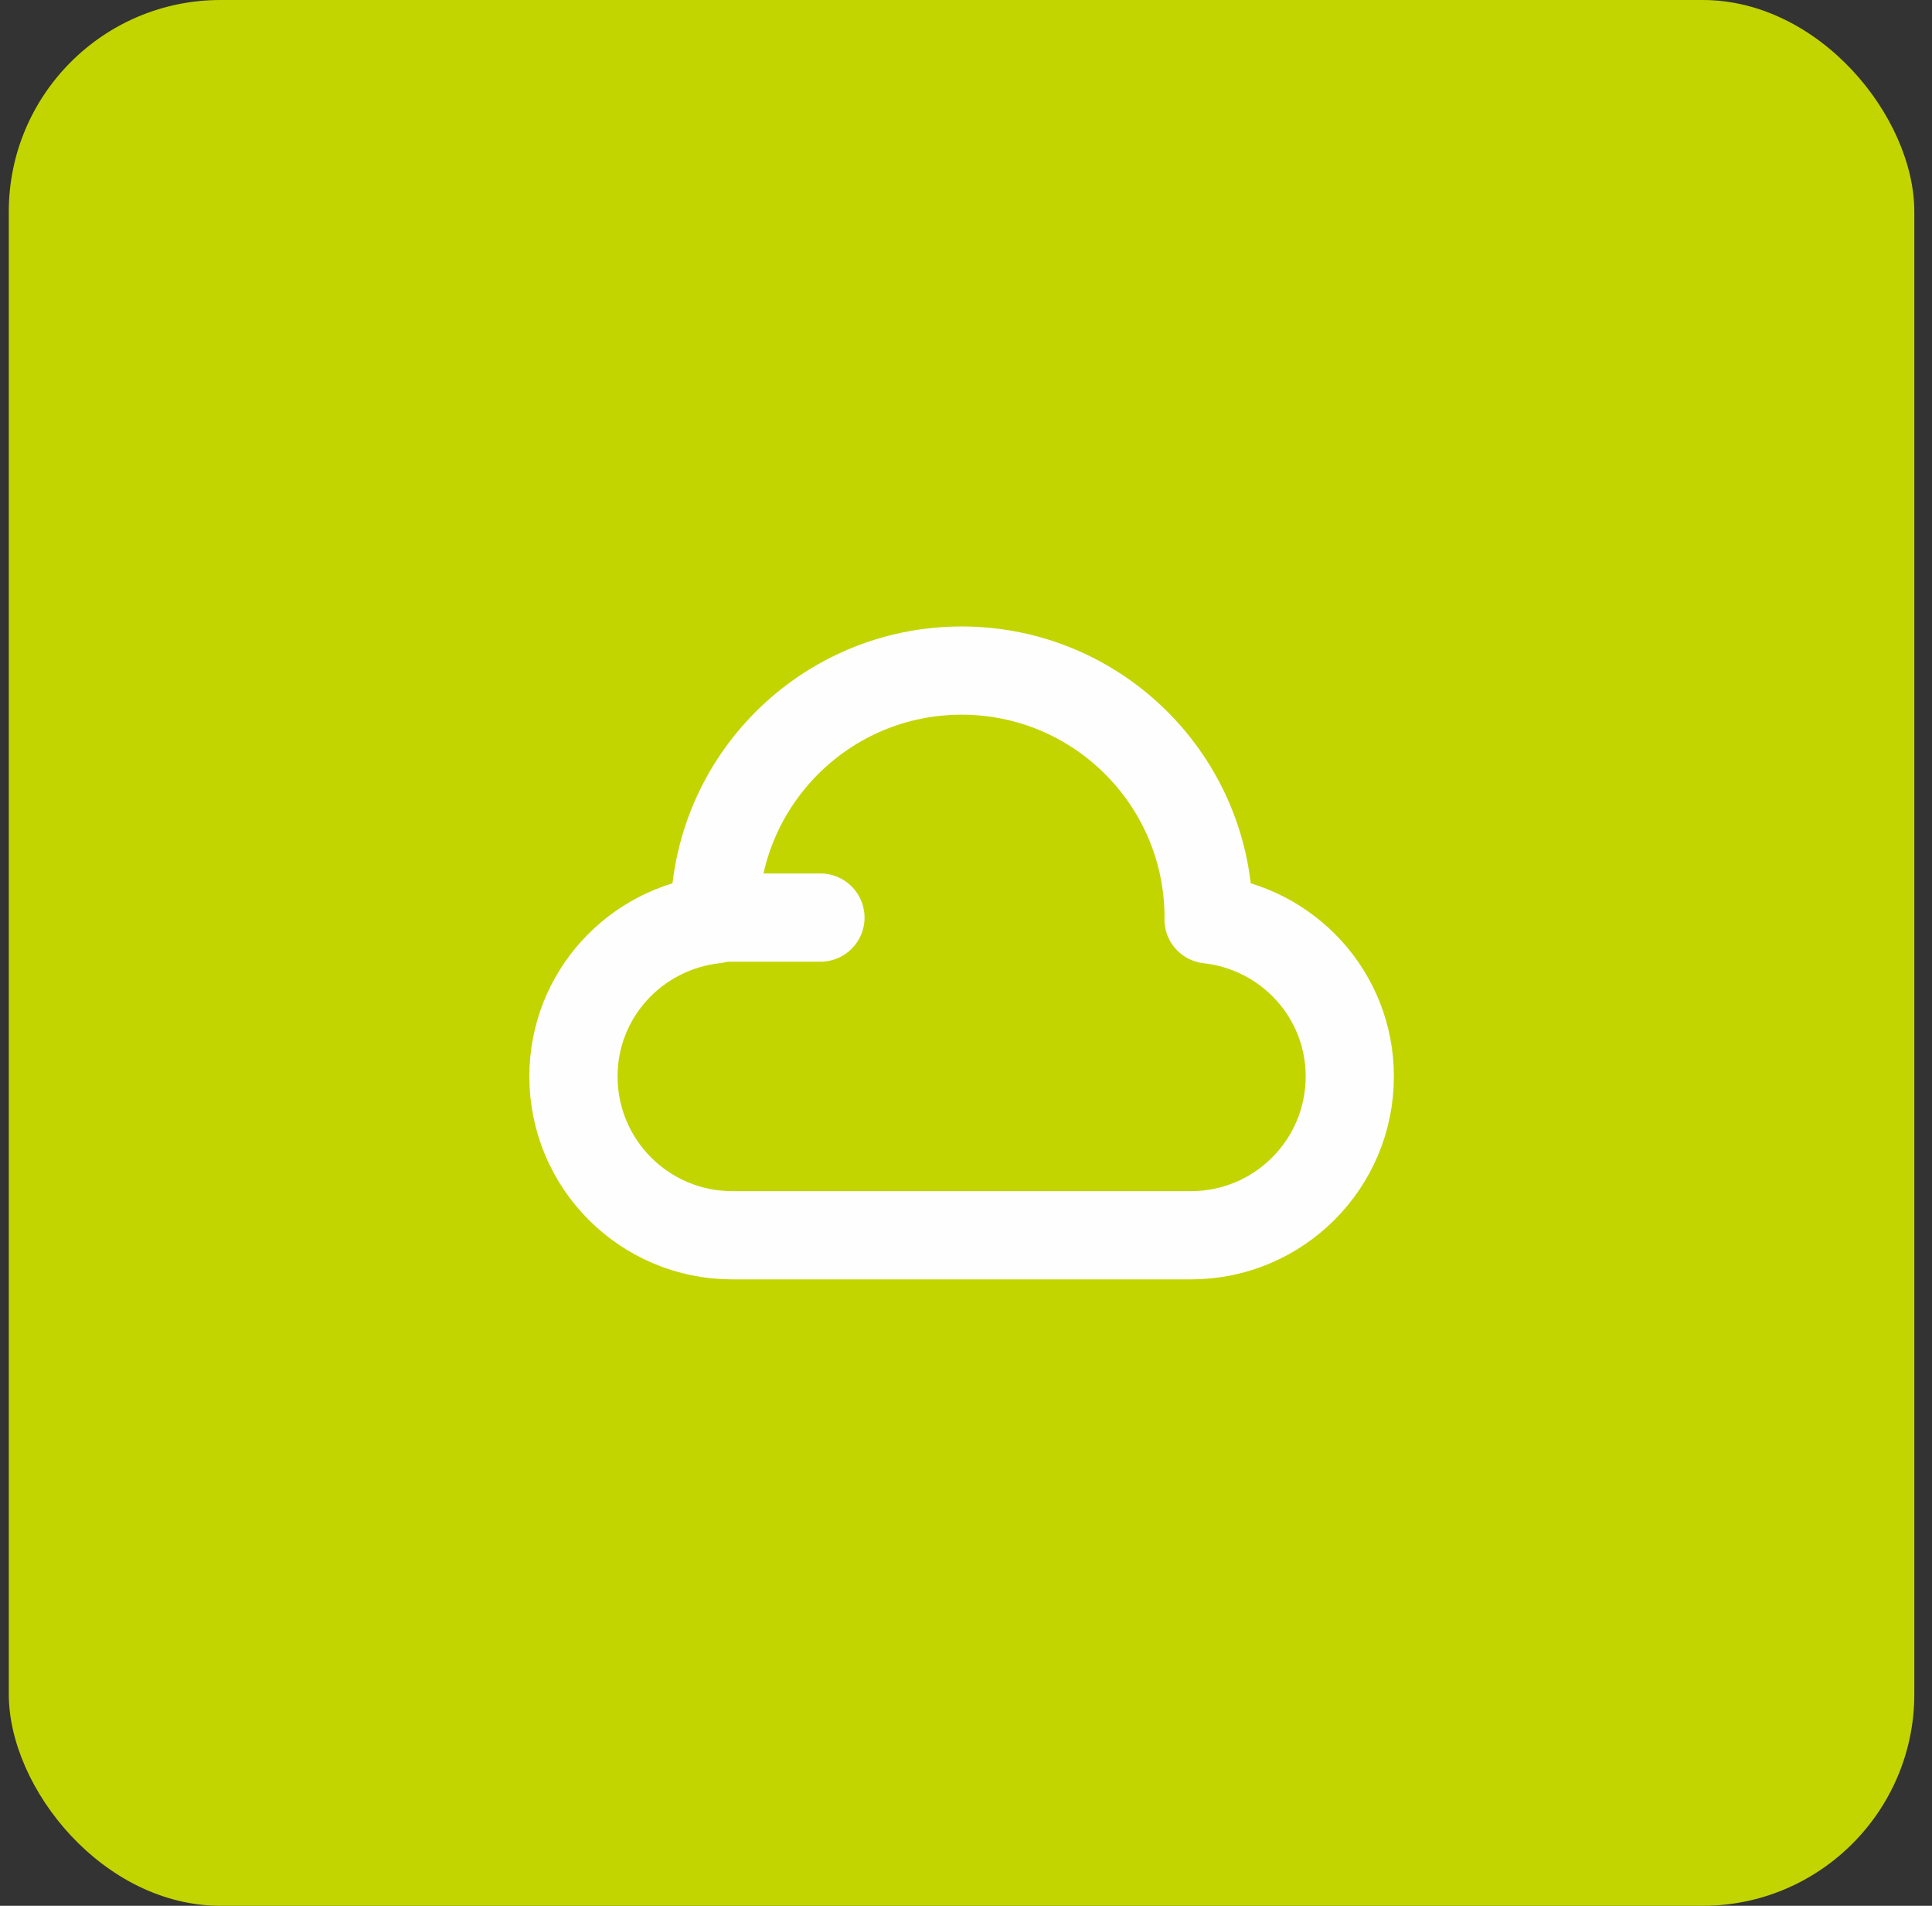
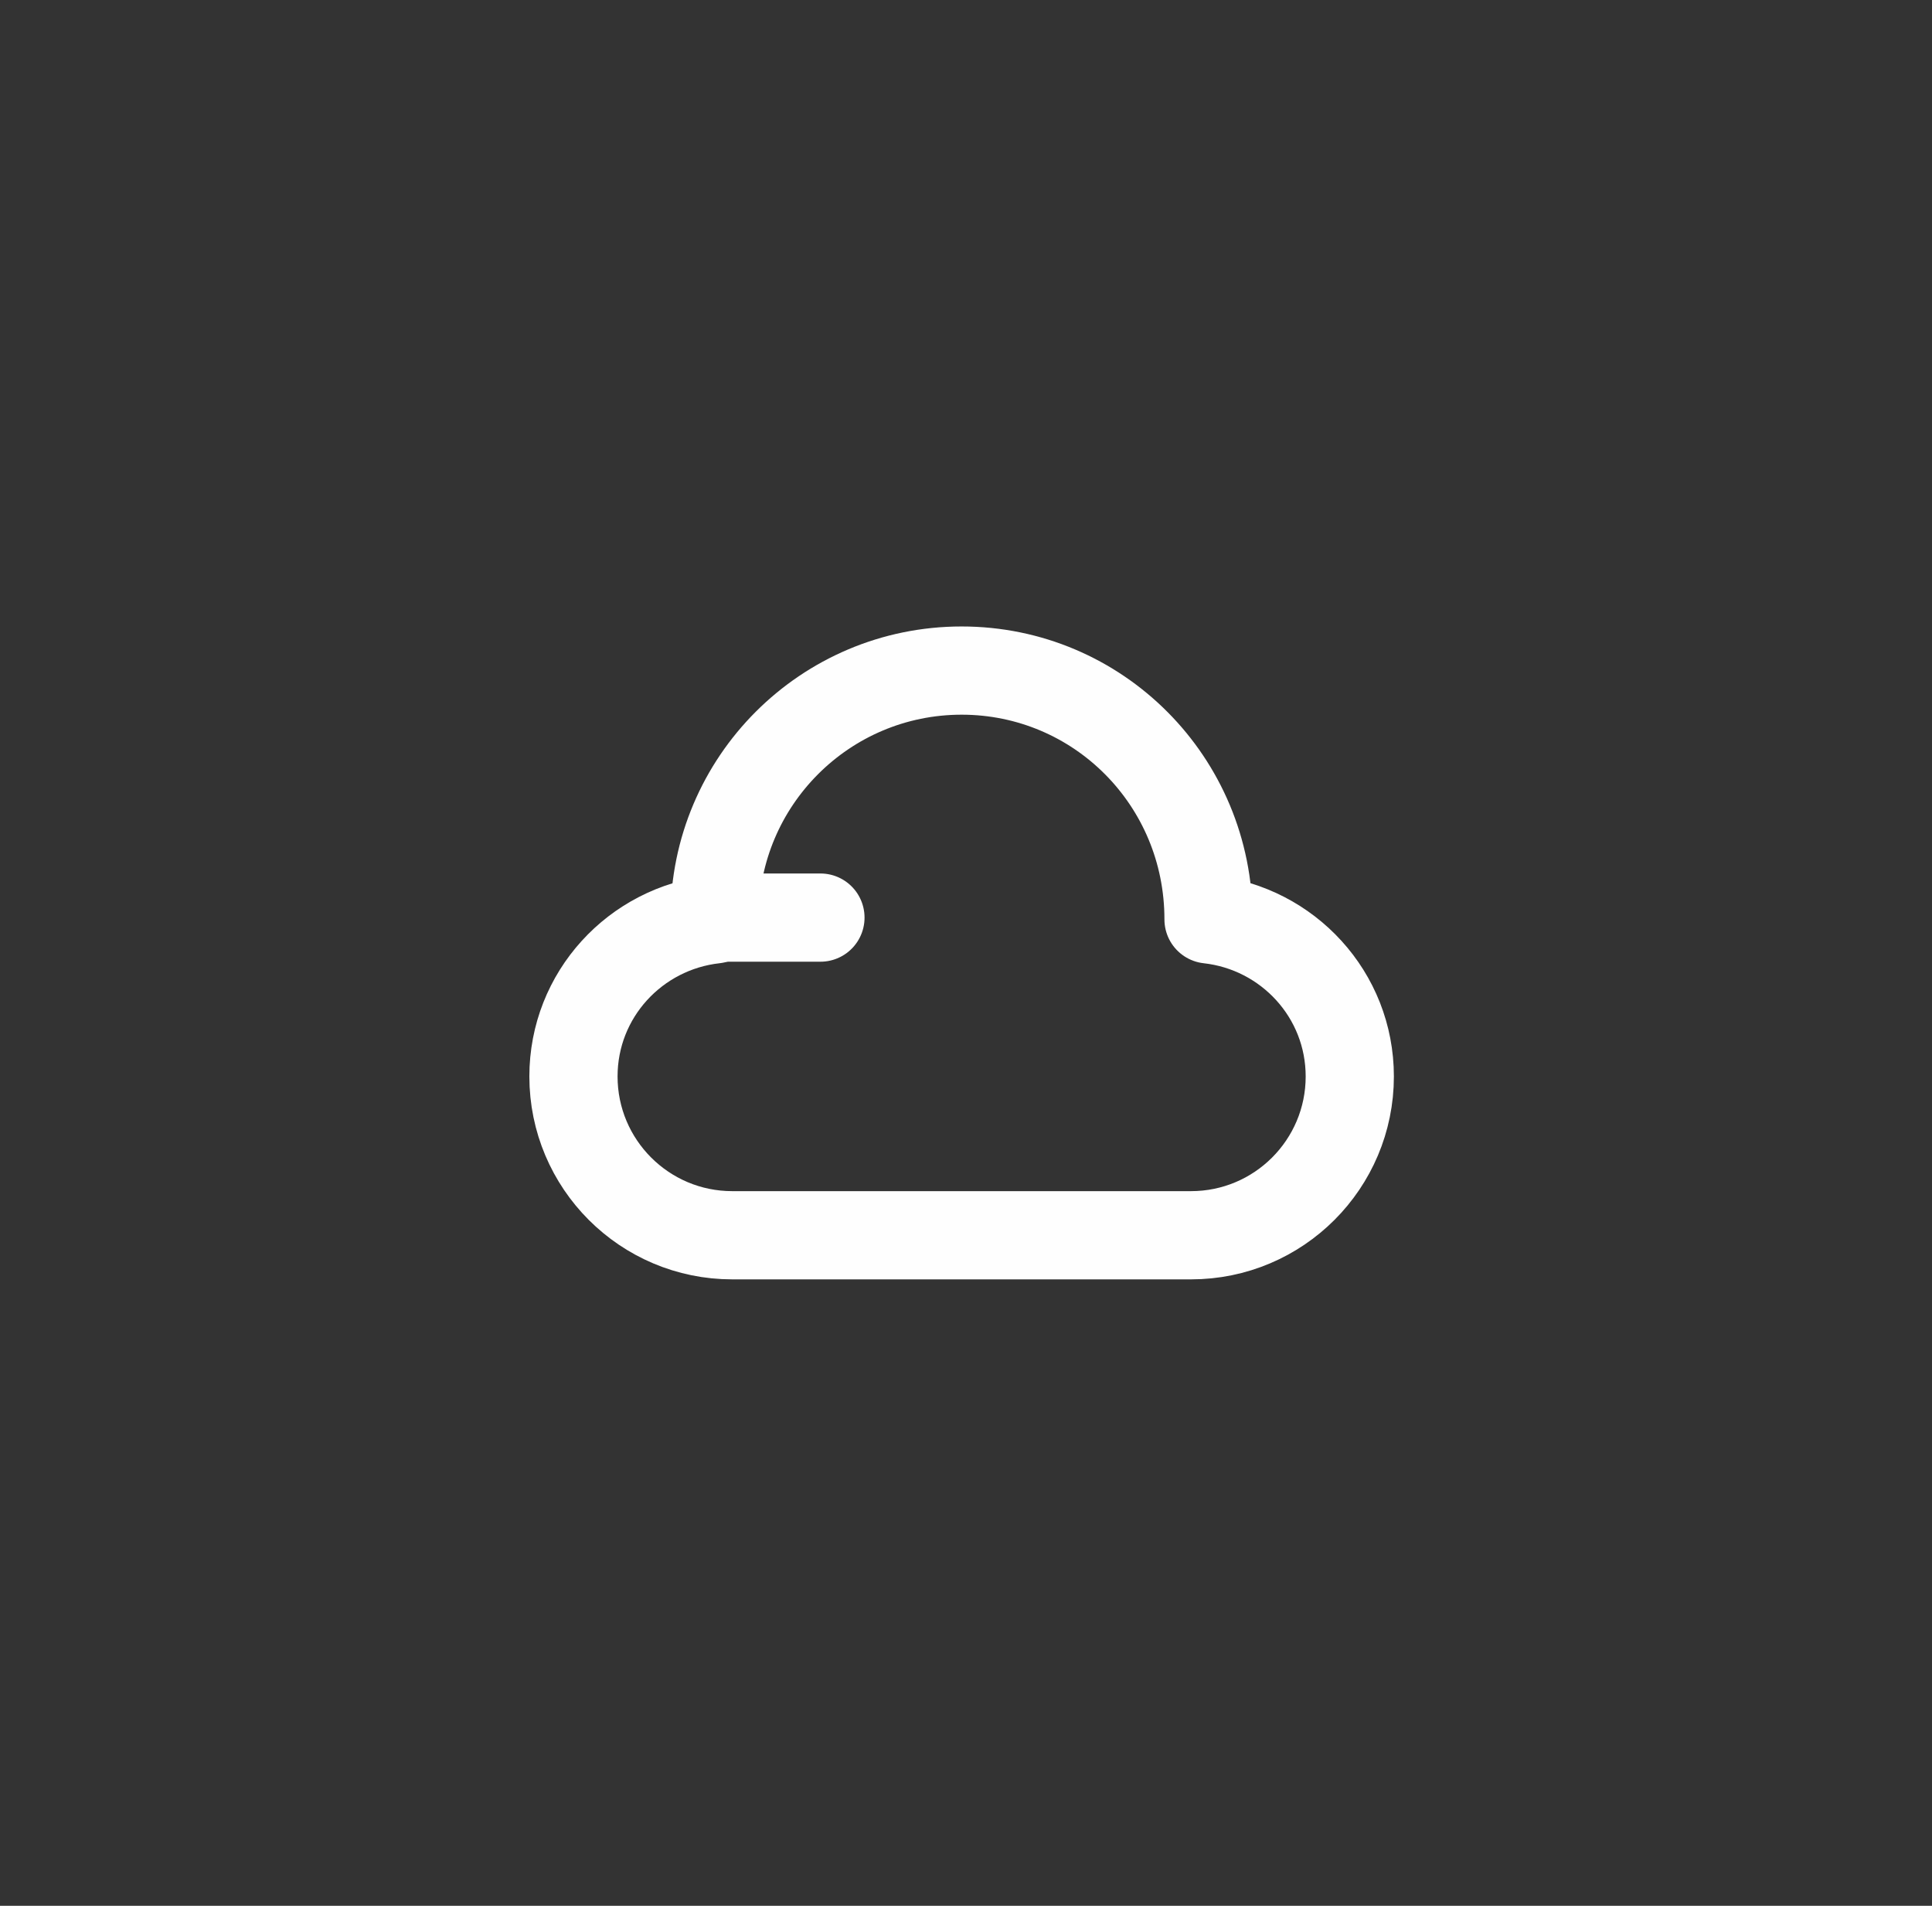
<svg xmlns="http://www.w3.org/2000/svg" width="73" height="72" viewBox="0 0 73 72" fill="none">
  <rect x="0" y="0" width="73" height="72" fill="#333333" stroke="none" />
-   <rect x="0.332" width="72" height="72" rx="8" fill="#C2D500" />
-   <path fill-rule="evenodd" clip-rule="evenodd" d="M45.664 34.734C45.665 34.711 45.668 34.689 45.668 34.667C45.668 29.511 41.489 25.334 36.335 25.334C31.18 25.334 27.001 29.511 27.001 34.667C27.001 34.689 27.004 34.711 27.005 34.734C24.008 35.067 21.668 37.581 21.668 40.667C21.668 43.981 24.355 46.667 27.668 46.667H45.001C48.315 46.667 51.001 43.981 51.001 40.667C51.001 37.581 48.661 35.067 45.664 34.734Z" stroke="#FEFEFE" stroke-width="3.333" stroke-linecap="round" stroke-linejoin="round" />
+   <path fill-rule="evenodd" clip-rule="evenodd" d="M45.664 34.734C45.668 29.511 41.489 25.334 36.335 25.334C31.18 25.334 27.001 29.511 27.001 34.667C27.001 34.689 27.004 34.711 27.005 34.734C24.008 35.067 21.668 37.581 21.668 40.667C21.668 43.981 24.355 46.667 27.668 46.667H45.001C48.315 46.667 51.001 43.981 51.001 40.667C51.001 37.581 48.661 35.067 45.664 34.734Z" stroke="#FEFEFE" stroke-width="3.333" stroke-linecap="round" stroke-linejoin="round" />
  <path d="M27 34.666H31" stroke="#FEFEFE" stroke-width="3.333" stroke-linecap="round" stroke-linejoin="round" />
</svg>